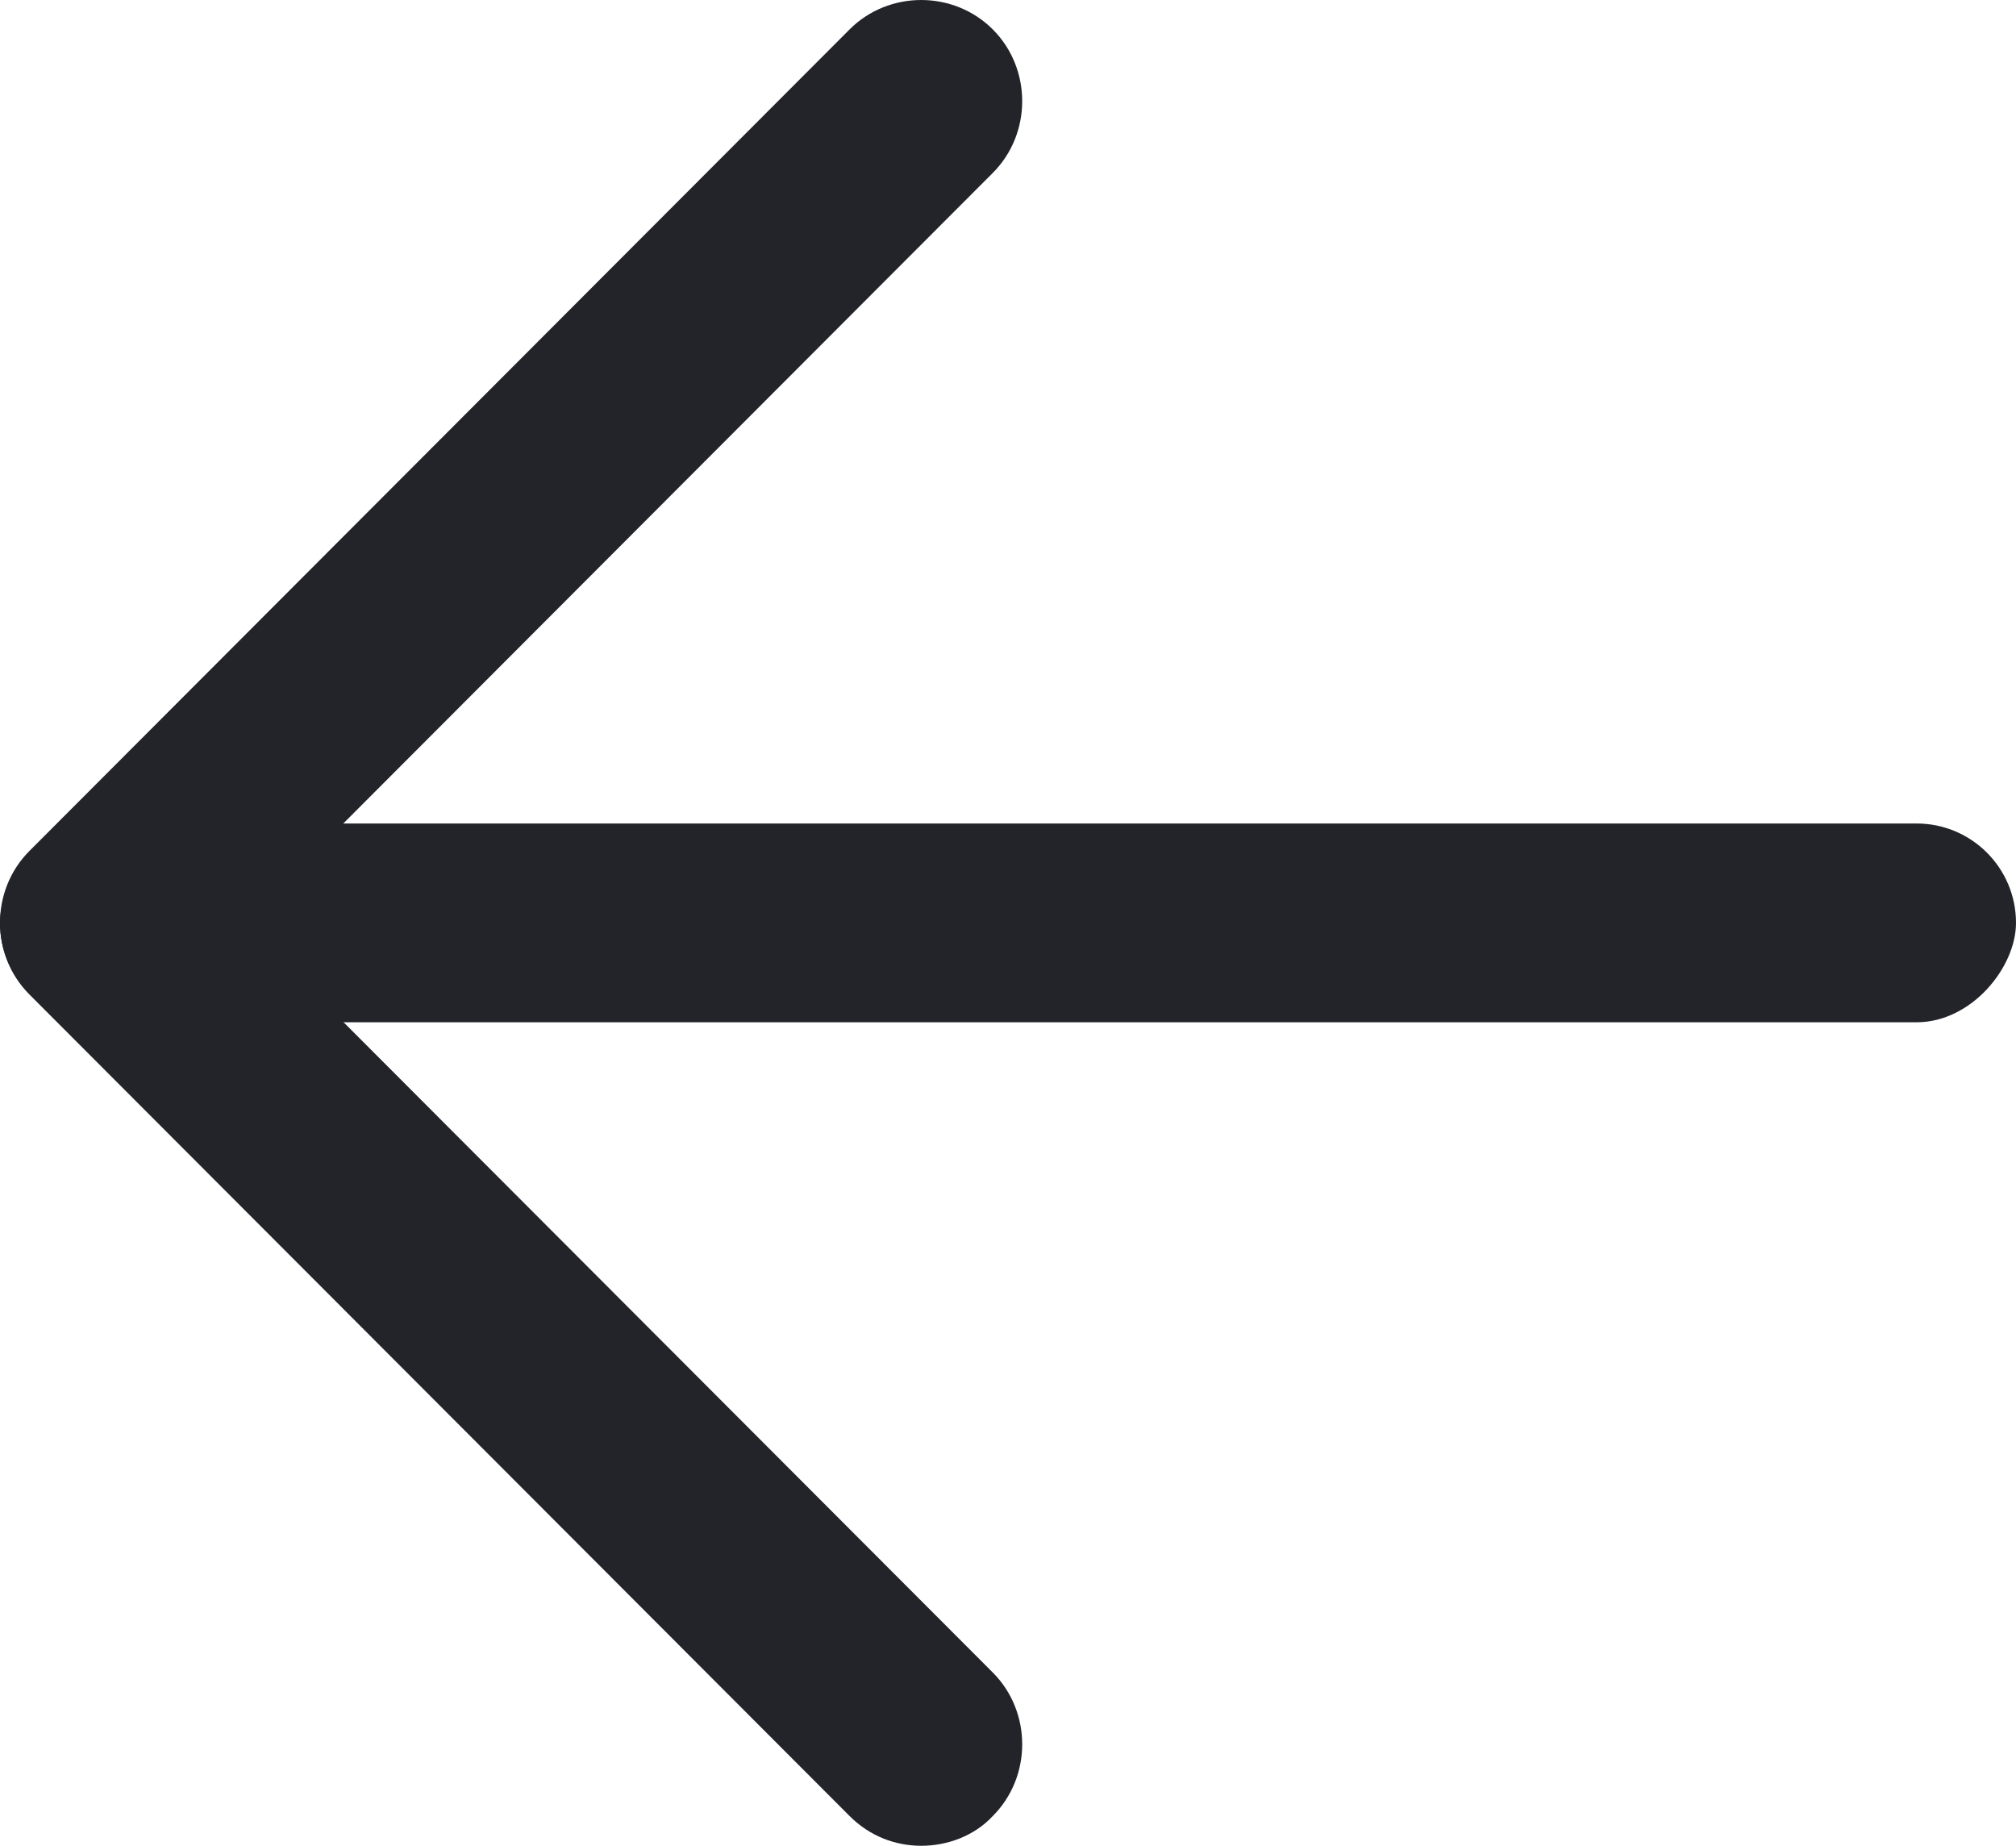
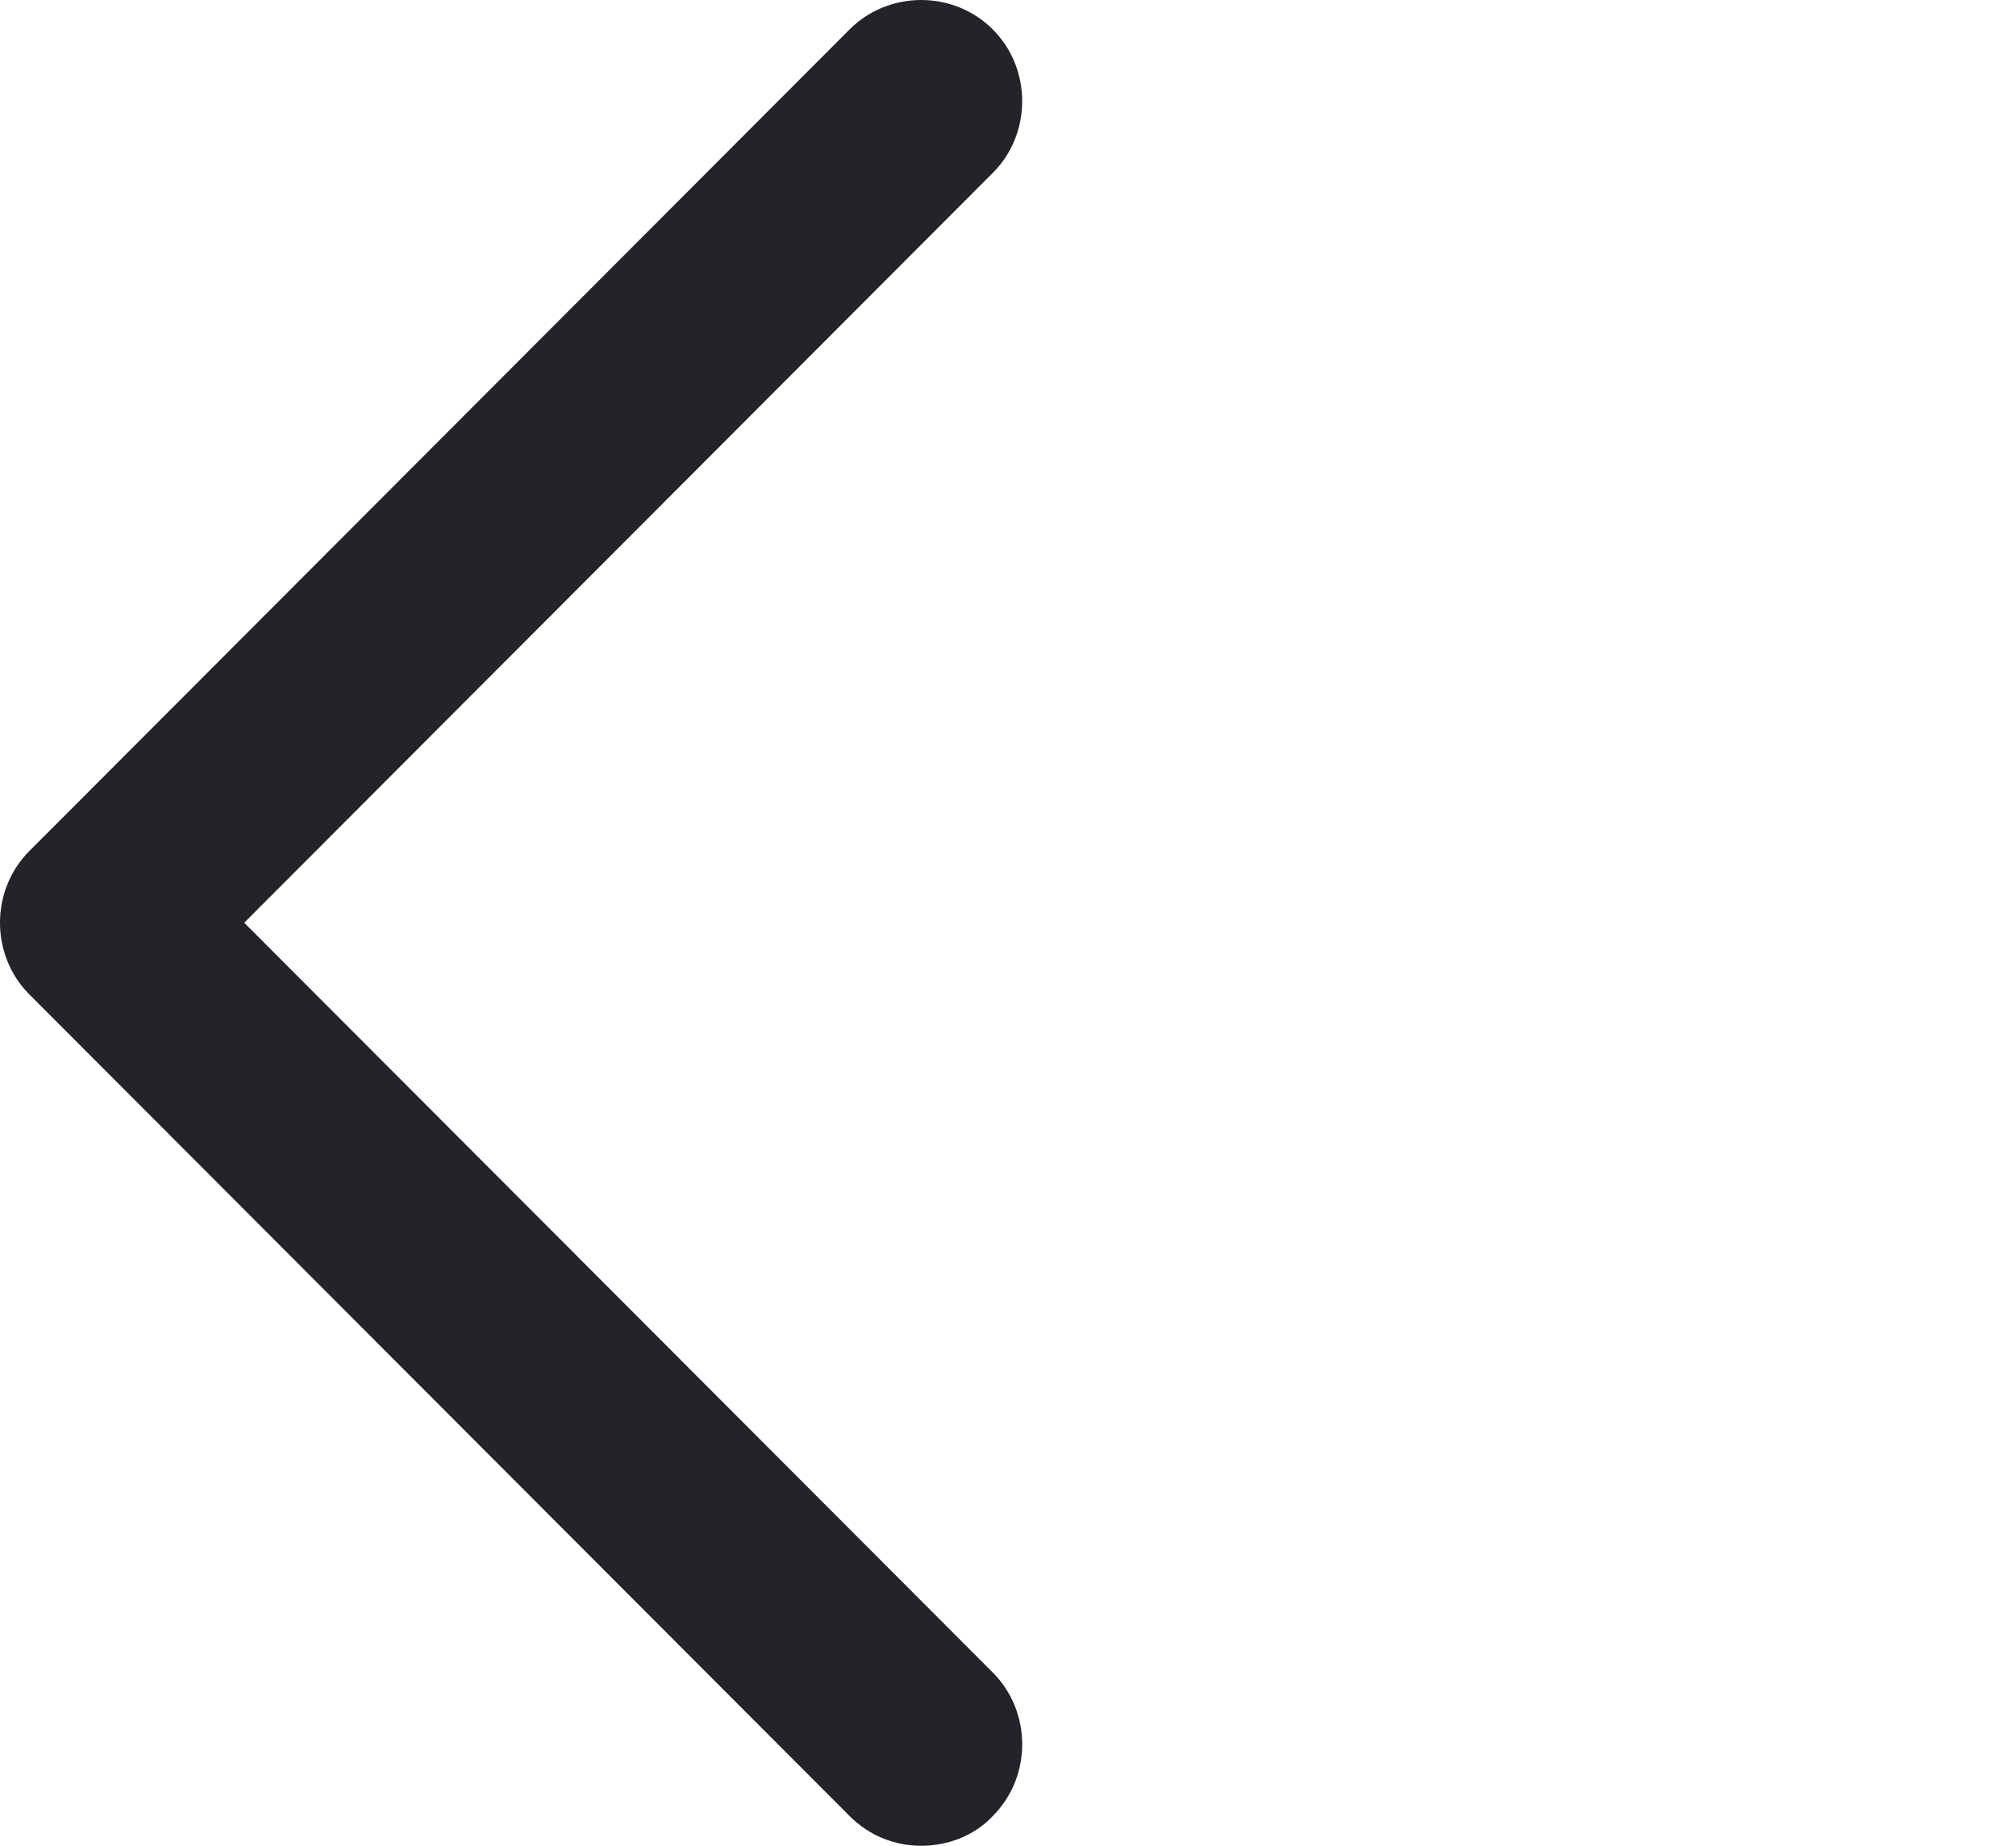
<svg xmlns="http://www.w3.org/2000/svg" width="142" height="130" viewBox="0 0 142 130" fill="none">
  <path d="M64.886 130C63.077 130 61.269 129.333 59.841 127.903L2.07 70.04C-0.69 67.276 -0.69 62.7 2.07 59.936L59.841 2.073C62.601 -0.691 67.17 -0.691 69.93 2.073C72.69 4.838 72.69 9.413 69.93 12.178L17.203 64.988L69.93 117.798C72.69 120.563 72.69 125.138 69.93 127.903C68.597 129.333 66.694 130 64.886 130Z" fill="#23232A" />
-   <rect width="142" height="14" rx="7" transform="matrix(-1 0 0 1 142 58)" fill="#23232A" />
</svg>